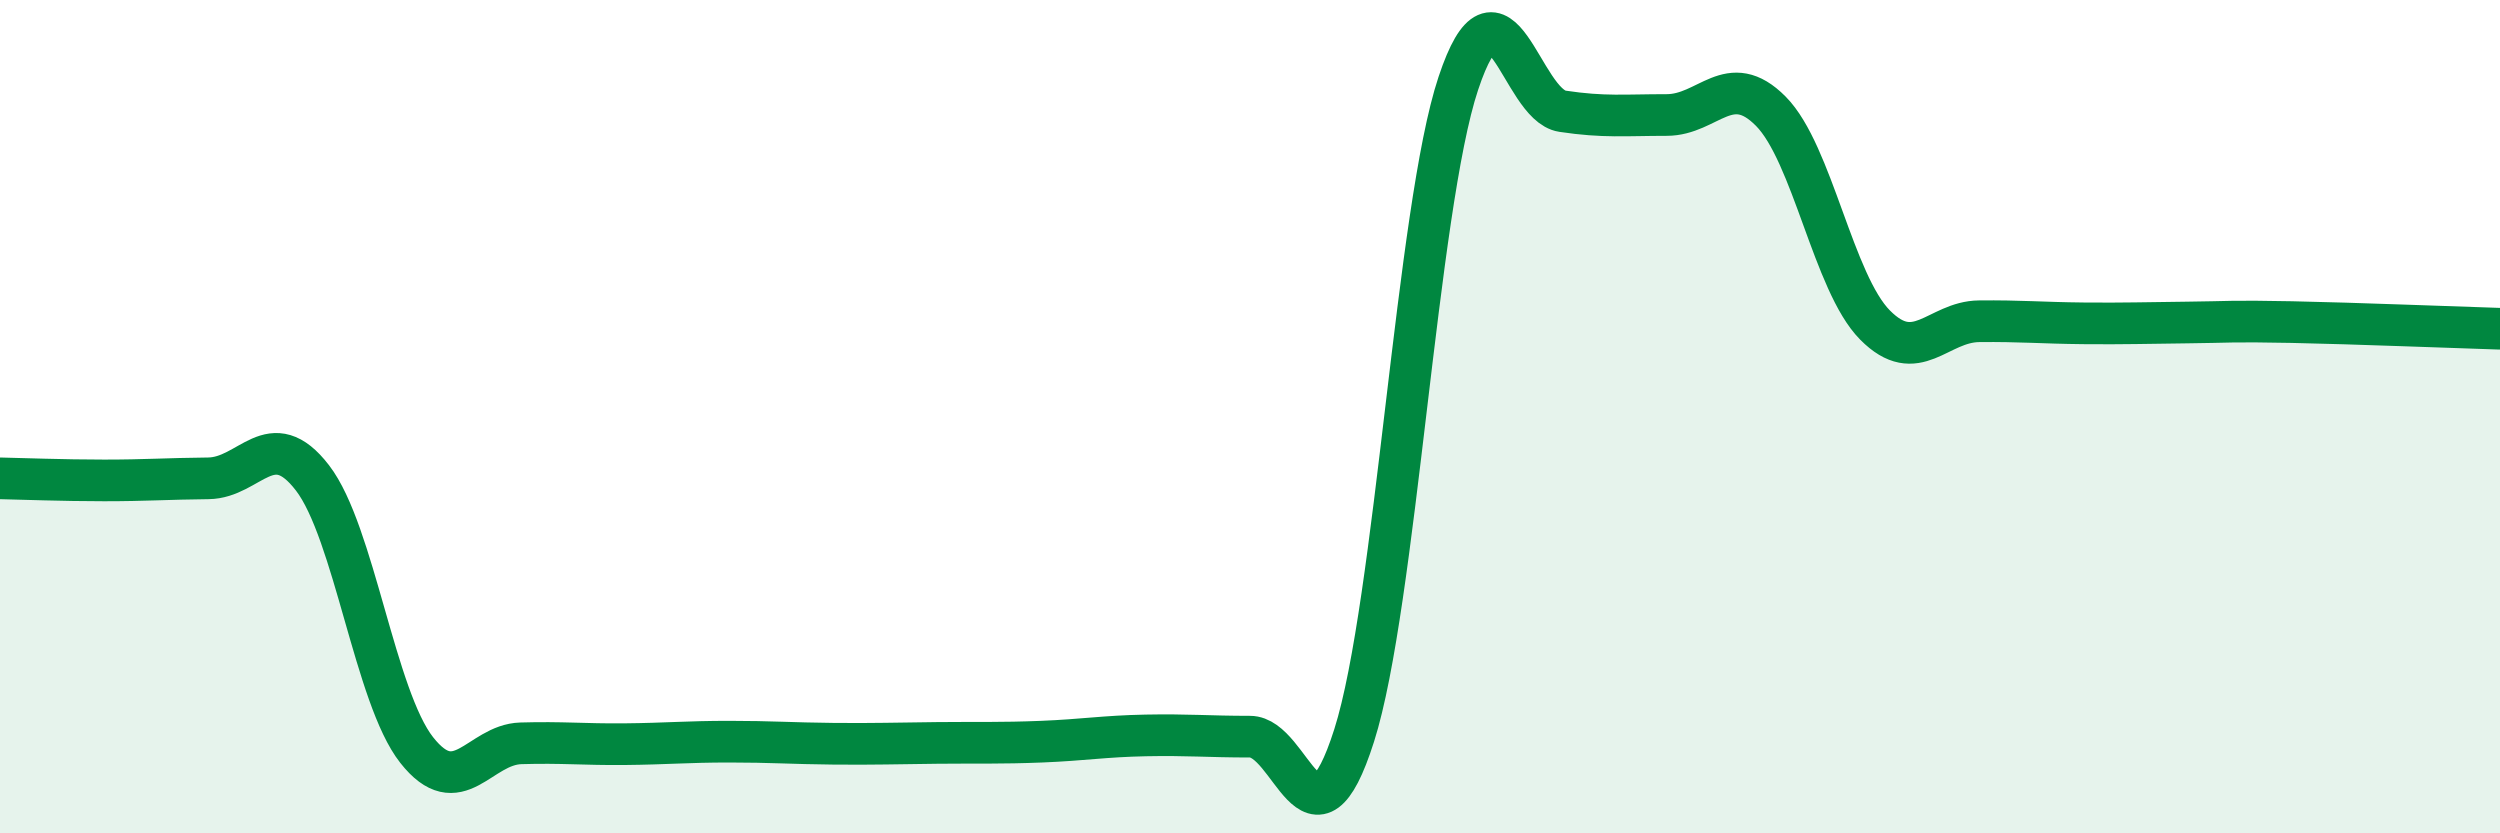
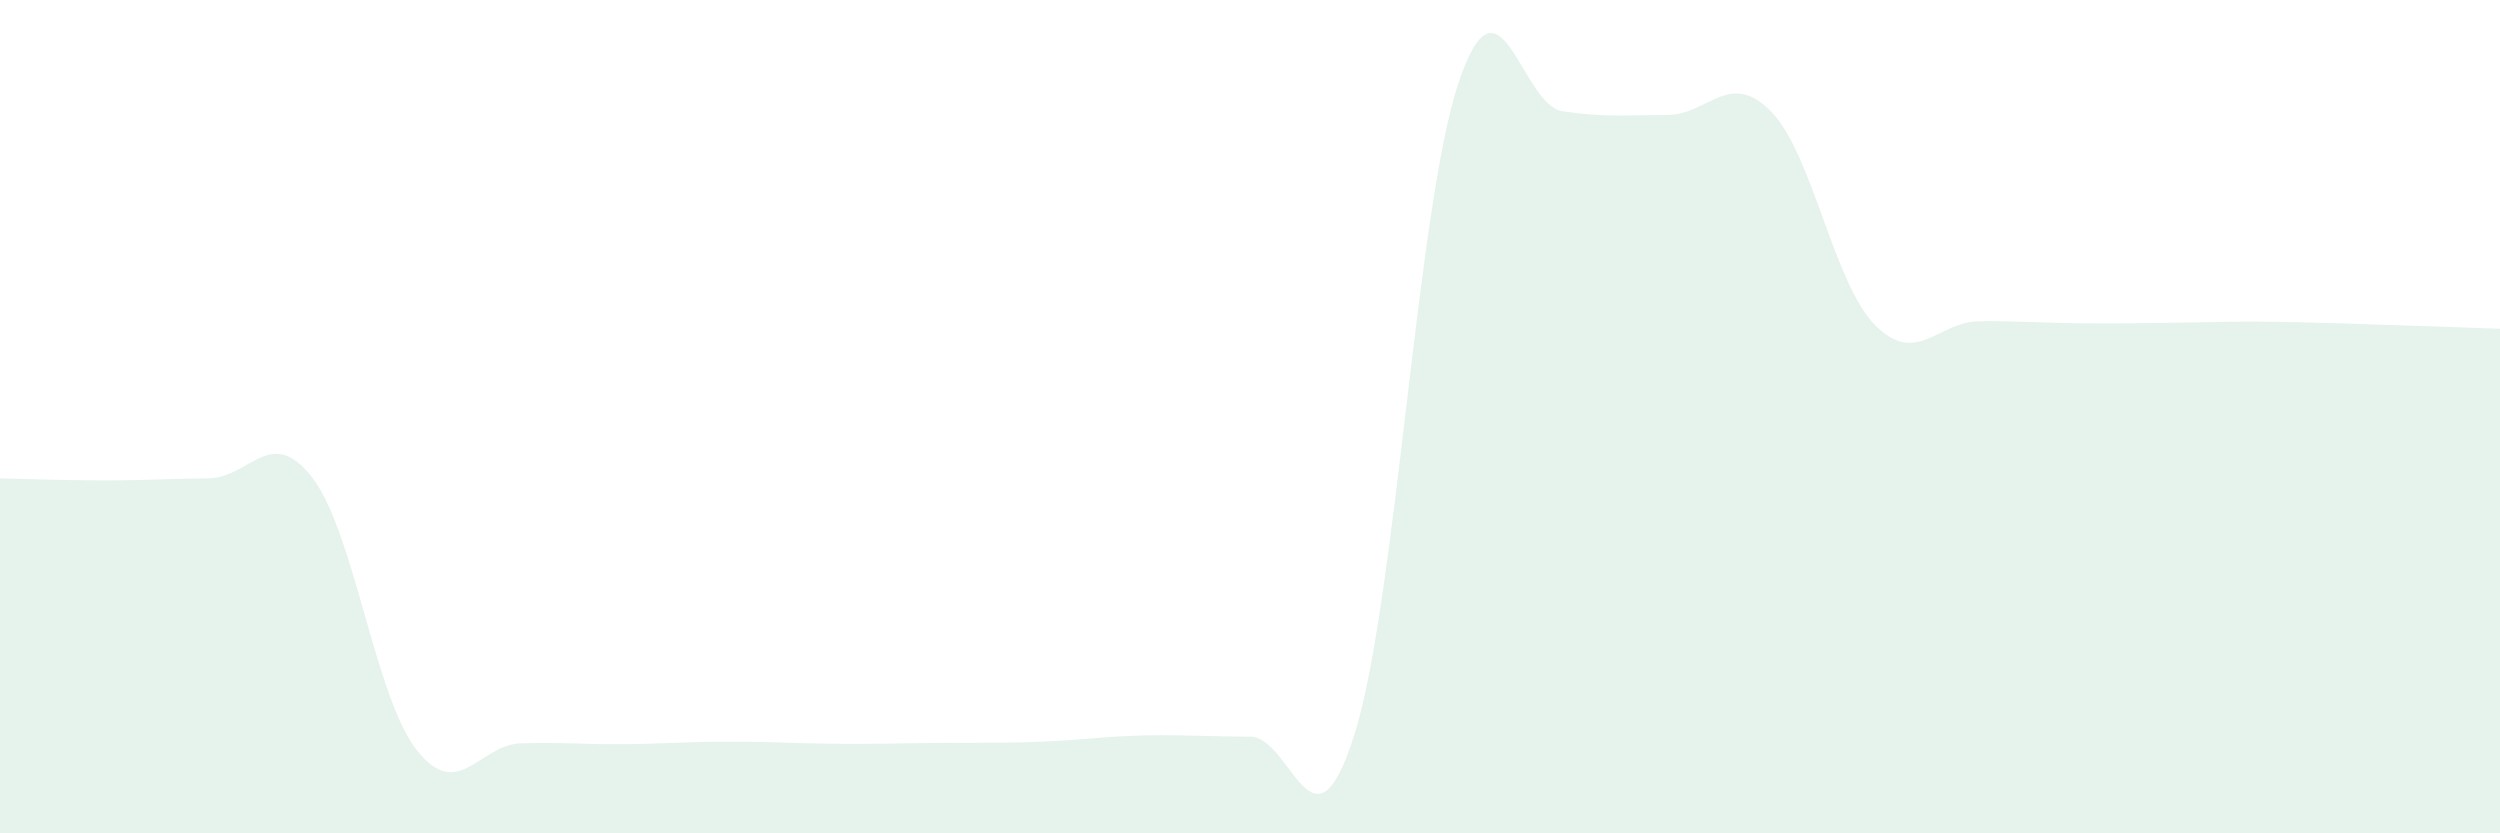
<svg xmlns="http://www.w3.org/2000/svg" width="60" height="20" viewBox="0 0 60 20">
  <path d="M 0,11.48 C 0.5,11.49 1.5,11.53 2.5,11.53 C 3.5,11.53 4,11.49 5,11.48 C 6,11.47 6.5,10.17 7.5,11.47 C 8.5,12.77 9,16.73 10,18 C 11,19.27 11.5,17.87 12.5,17.84 C 13.5,17.81 14,17.87 15,17.86 C 16,17.85 16.5,17.8 17.5,17.8 C 18.5,17.8 19,17.84 20,17.85 C 21,17.86 21.5,17.84 22.5,17.83 C 23.5,17.82 24,17.84 25,17.8 C 26,17.76 26.5,17.67 27.5,17.65 C 28.5,17.63 29,17.68 30,17.68 C 31,17.68 31.5,20.79 32.5,17.65 C 33.5,14.51 34,5 35,2 C 36,-1 36.5,2.52 37.5,2.67 C 38.5,2.82 39,2.76 40,2.76 C 41,2.76 41.5,1.66 42.5,2.67 C 43.5,3.68 44,6.79 45,7.8 C 46,8.81 46.5,7.72 47.5,7.71 C 48.5,7.7 49,7.75 50,7.76 C 51,7.77 51.5,7.75 52.5,7.74 C 53.5,7.73 53.5,7.7 55,7.73 C 56.5,7.76 59,7.86 60,7.89L60 20L0 20Z" fill="#008740" opacity="0.1" stroke-linecap="round" stroke-linejoin="round" />
-   <path d="M 0,11.48 C 0.5,11.49 1.5,11.53 2.5,11.53 C 3.5,11.53 4,11.49 5,11.48 C 6,11.47 6.5,10.17 7.5,11.47 C 8.5,12.77 9,16.73 10,18 C 11,19.27 11.5,17.87 12.5,17.84 C 13.5,17.81 14,17.87 15,17.86 C 16,17.85 16.5,17.8 17.5,17.8 C 18.5,17.8 19,17.84 20,17.85 C 21,17.86 21.5,17.84 22.5,17.83 C 23.5,17.82 24,17.84 25,17.8 C 26,17.76 26.5,17.67 27.5,17.65 C 28.5,17.63 29,17.68 30,17.68 C 31,17.68 31.5,20.79 32.5,17.65 C 33.5,14.51 34,5 35,2 C 36,-1 36.5,2.52 37.5,2.67 C 38.5,2.82 39,2.76 40,2.76 C 41,2.76 41.5,1.66 42.5,2.67 C 43.5,3.68 44,6.79 45,7.8 C 46,8.81 46.5,7.72 47.5,7.71 C 48.5,7.7 49,7.75 50,7.76 C 51,7.77 51.5,7.75 52.5,7.74 C 53.5,7.73 53.5,7.7 55,7.73 C 56.5,7.76 59,7.86 60,7.89" stroke="#008740" stroke-width="1" fill="none" stroke-linecap="round" stroke-linejoin="round" />
</svg>